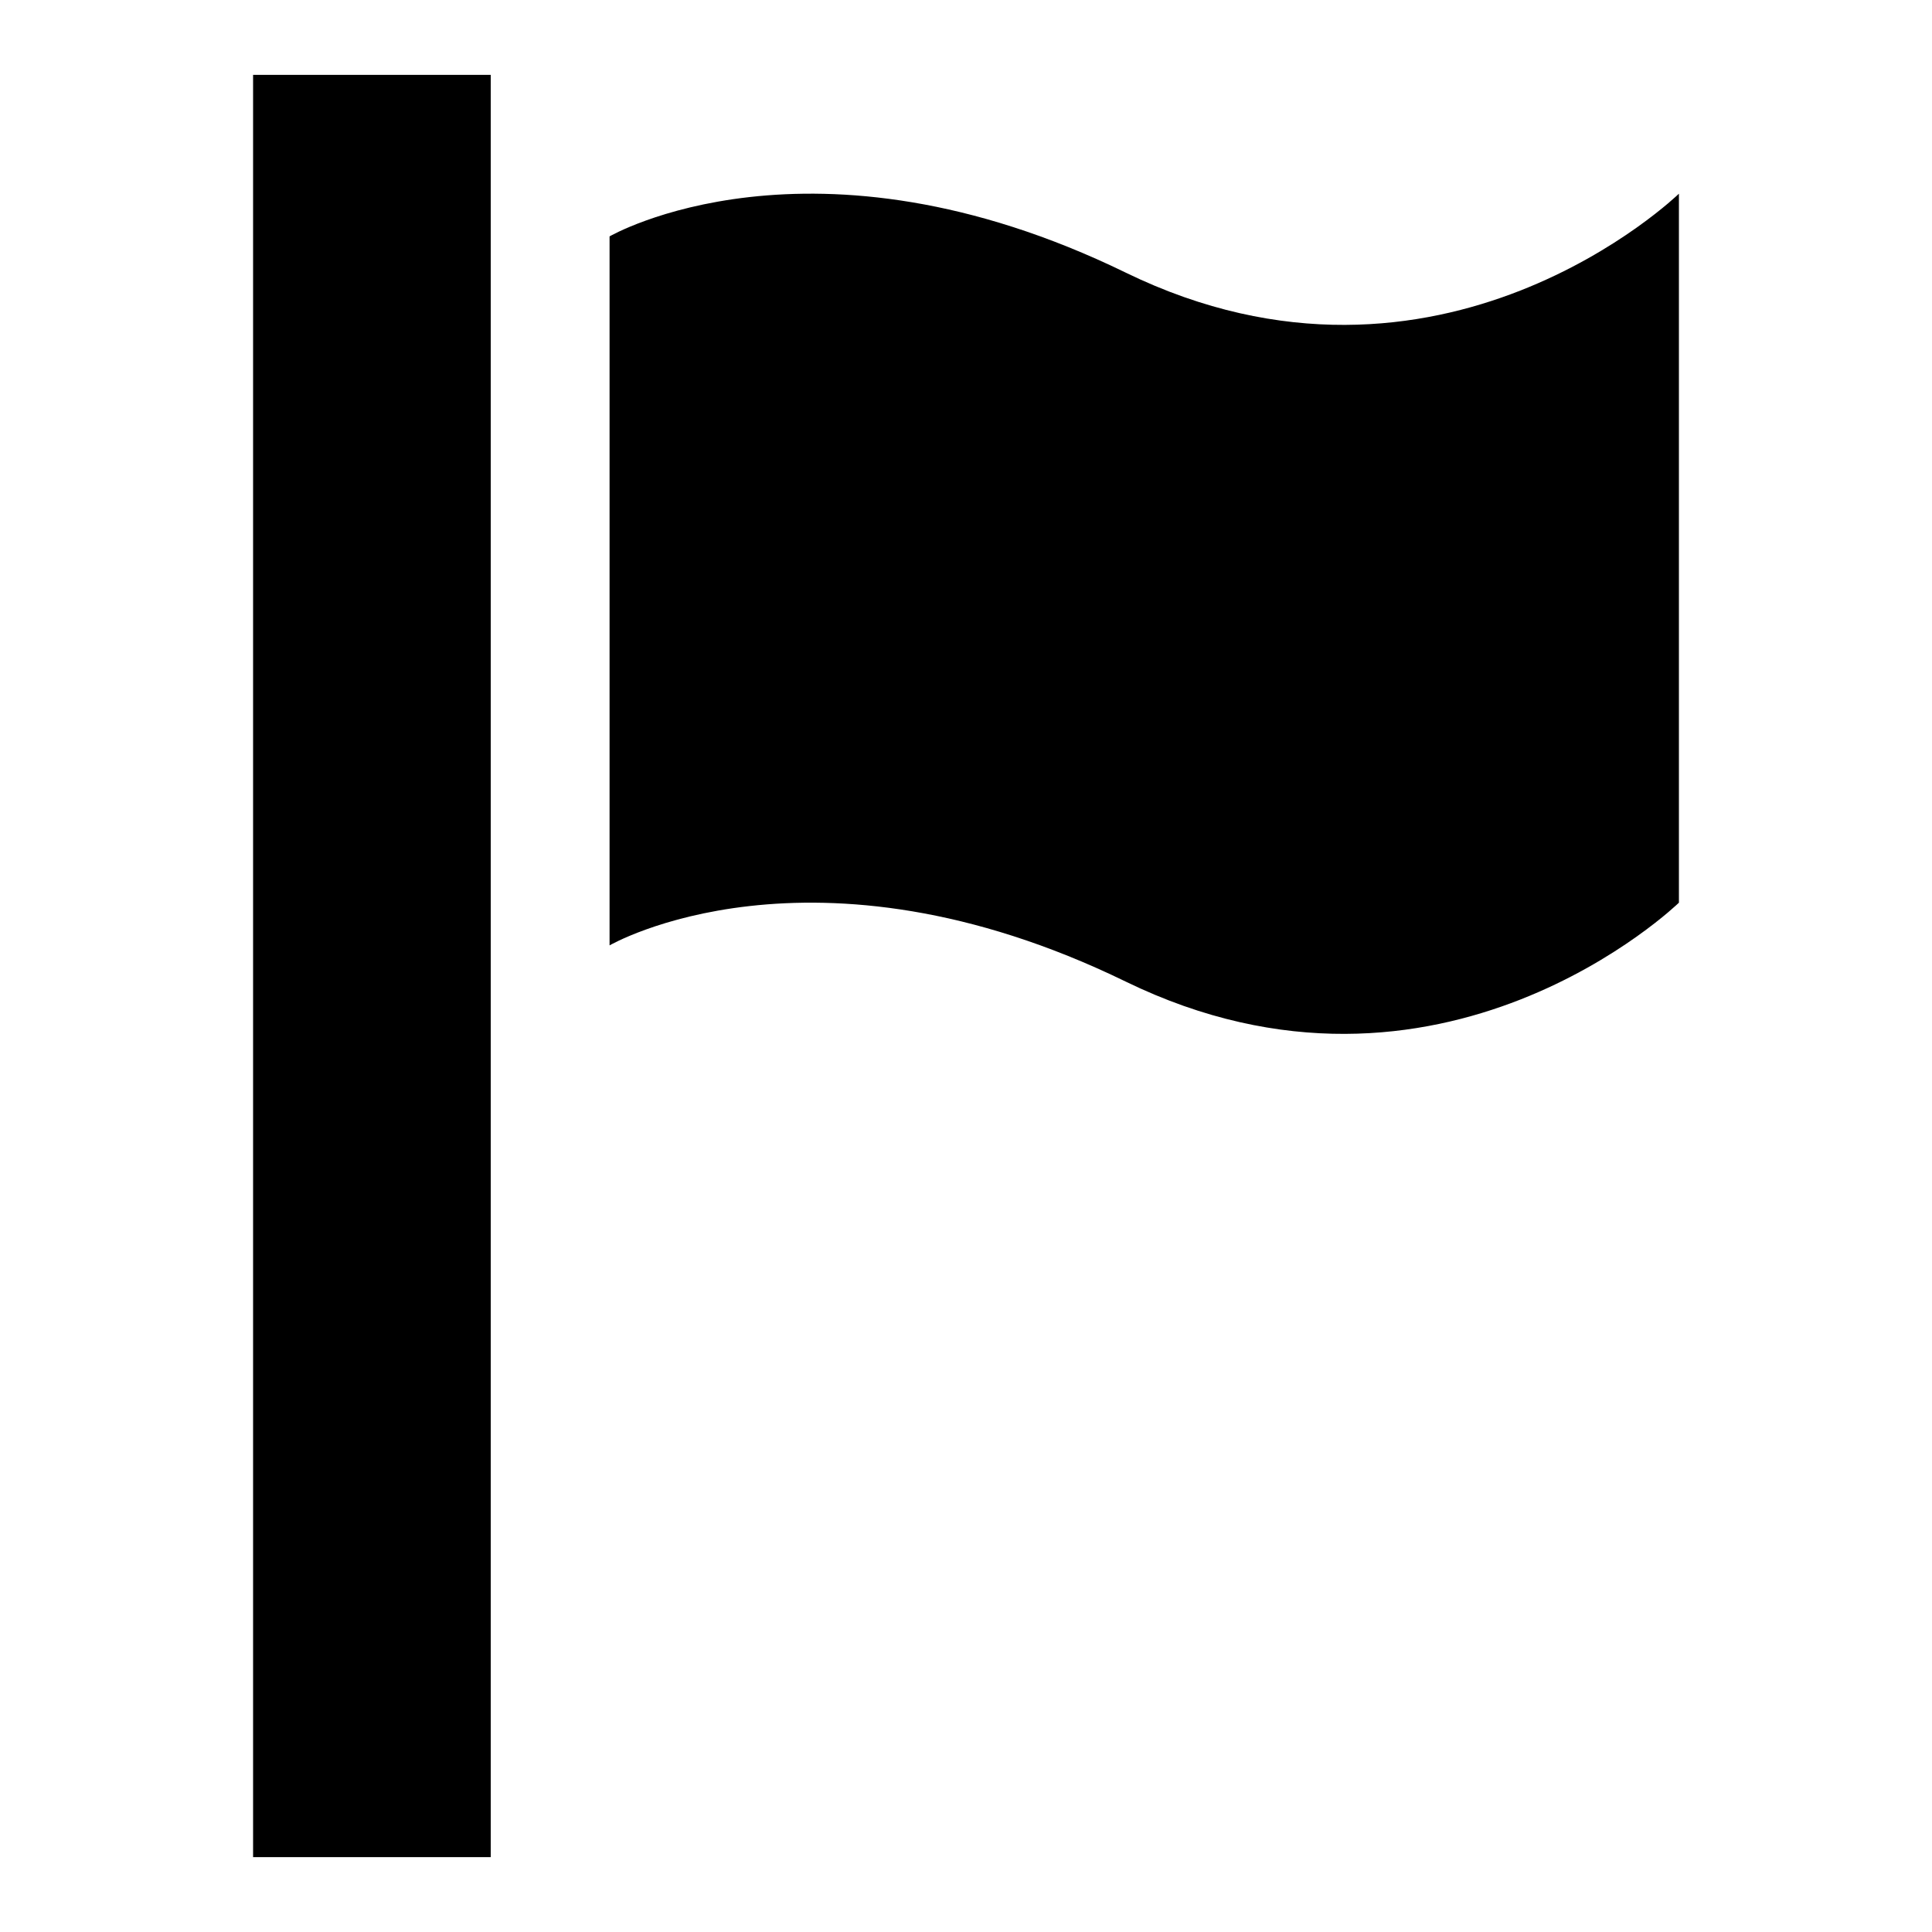
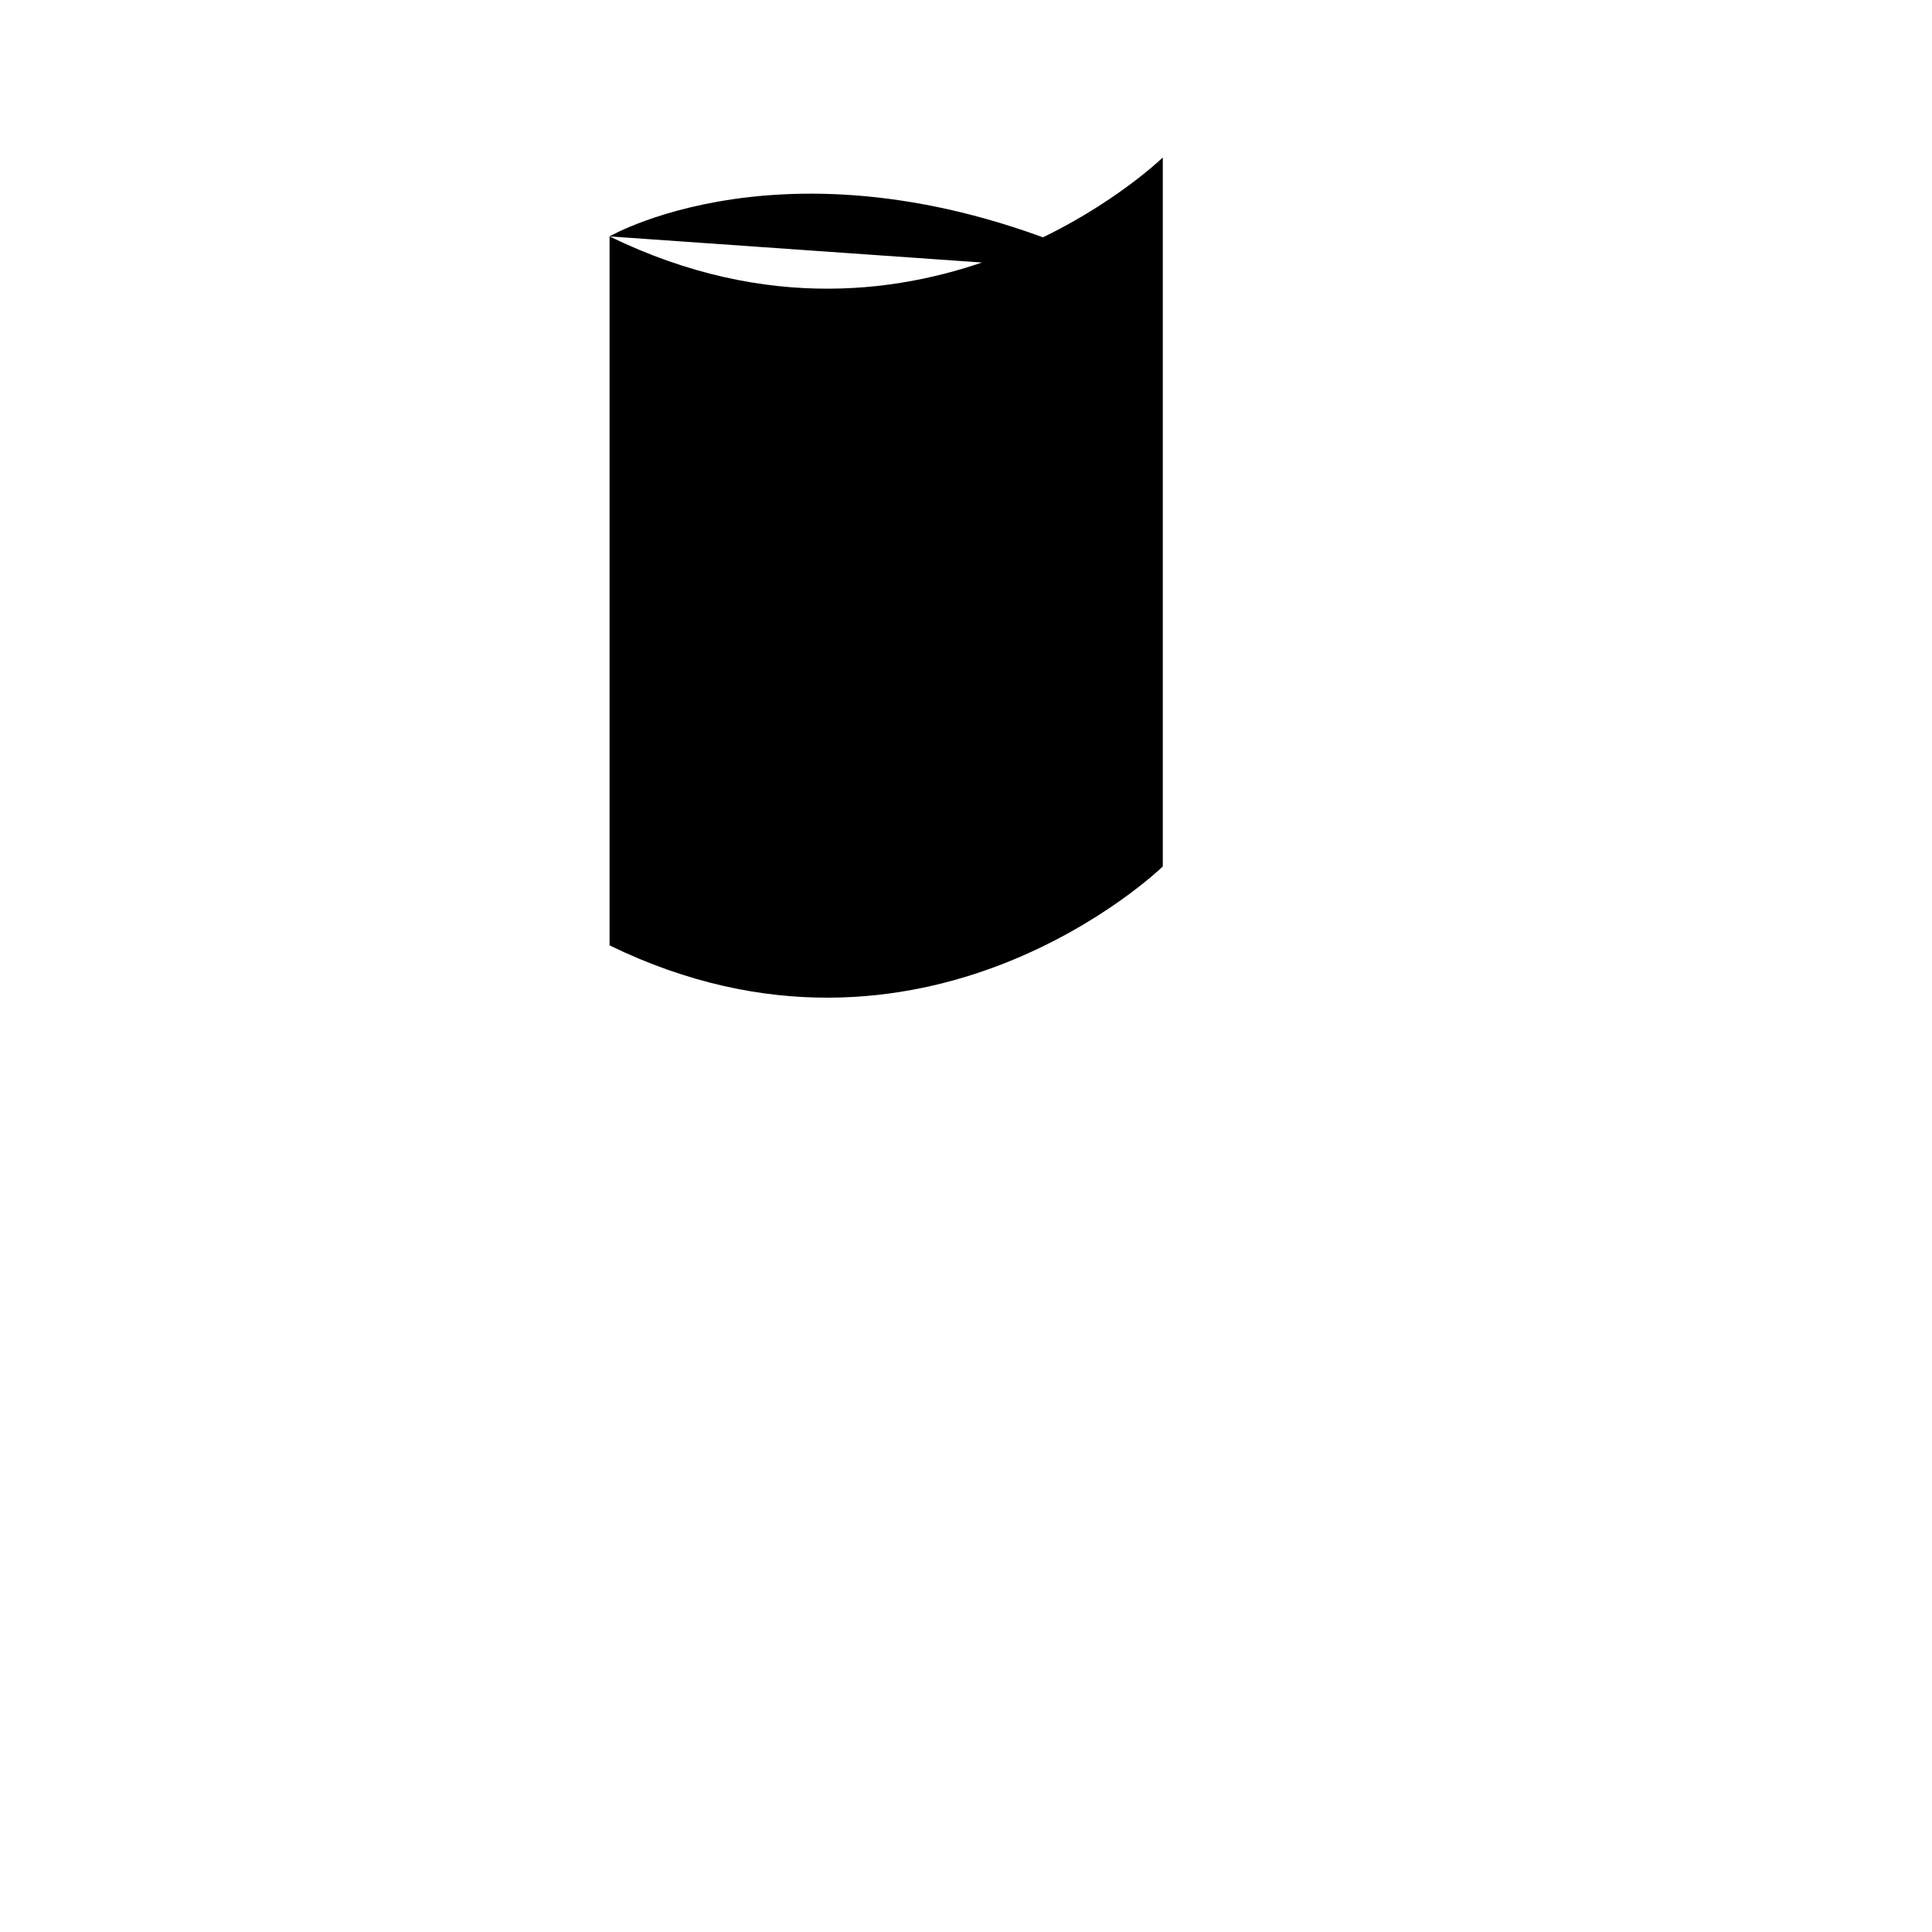
<svg xmlns="http://www.w3.org/2000/svg" fill="#000000" width="800px" height="800px" version="1.1" viewBox="144 144 512 512">
  <g>
-     <path d="m211.07 163.84h62.977v472.32h-62.977z" />
-     <path d="m442.31 216.24c-83.391-40.59-136.77-9.594-136.77-9.594v187.89s53.383-30.996 136.78 9.594c83.391 40.594 146.61-20.91 146.61-20.91v-187.89s-63.223 61.504-146.62 20.914z" />
+     <path d="m442.31 216.24c-83.391-40.59-136.77-9.594-136.77-9.594v187.89c83.391 40.594 146.61-20.91 146.61-20.91v-187.89s-63.223 61.504-146.62 20.914z" />
  </g>
</svg>